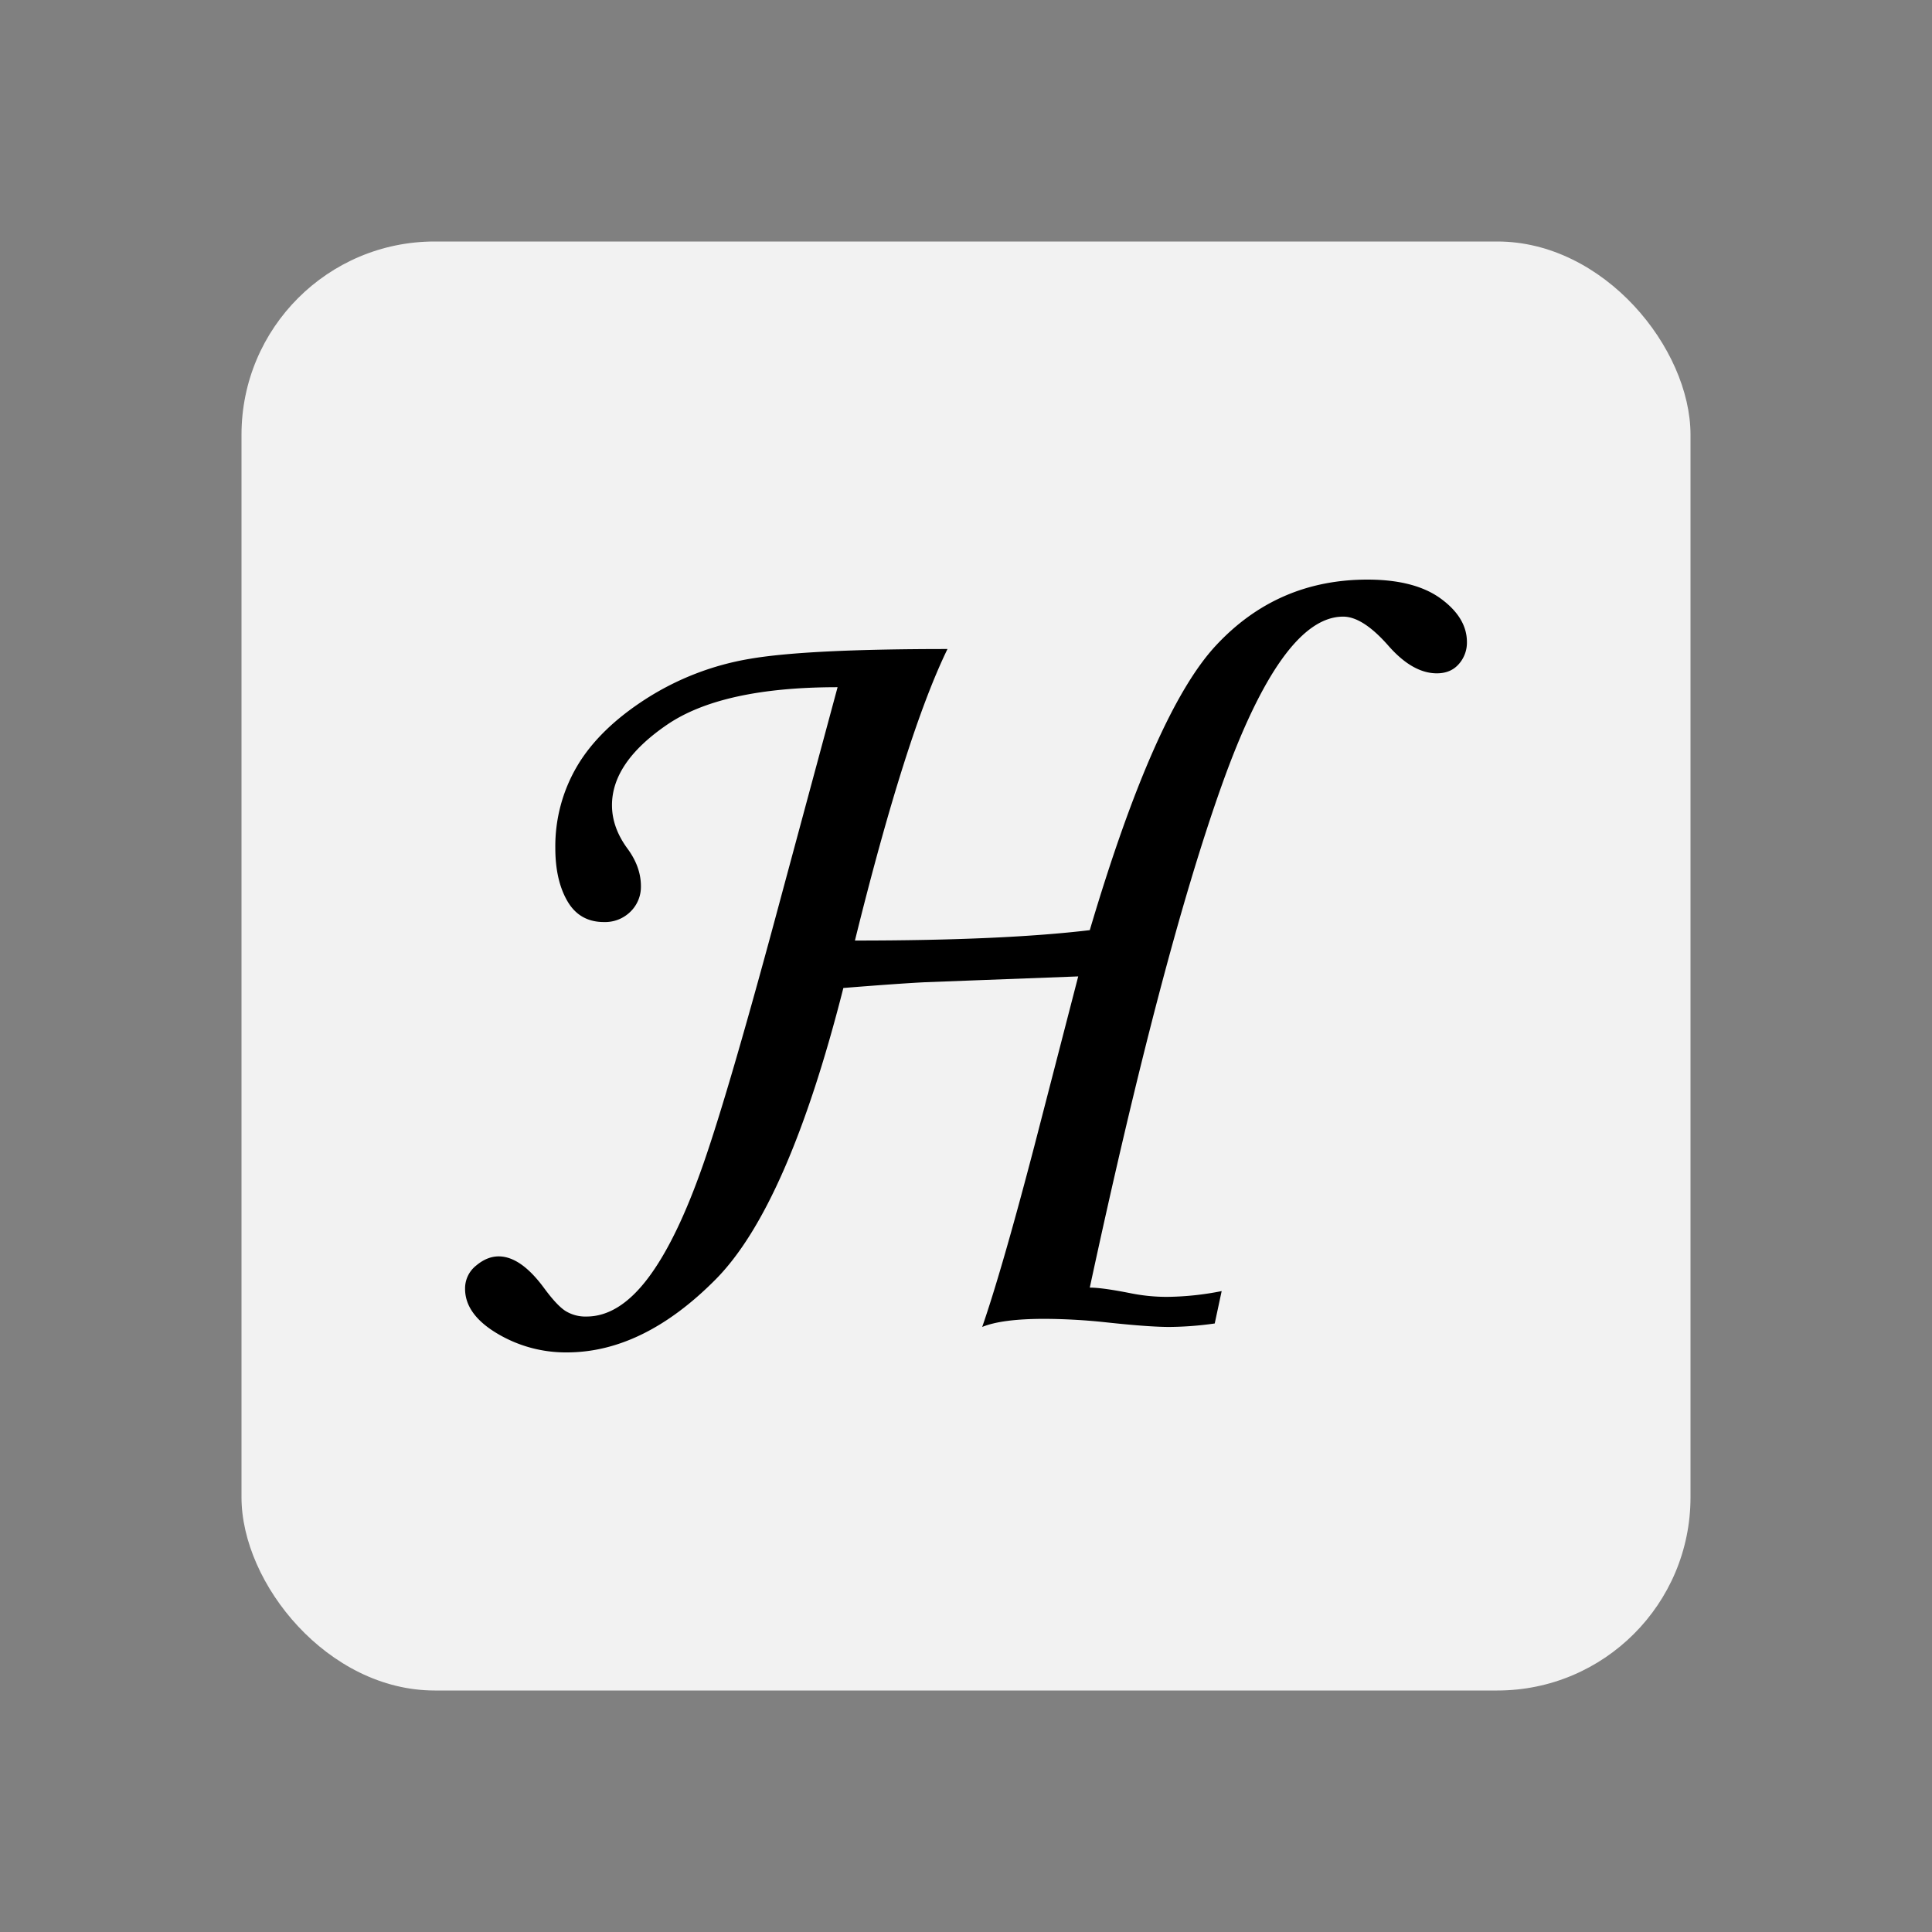
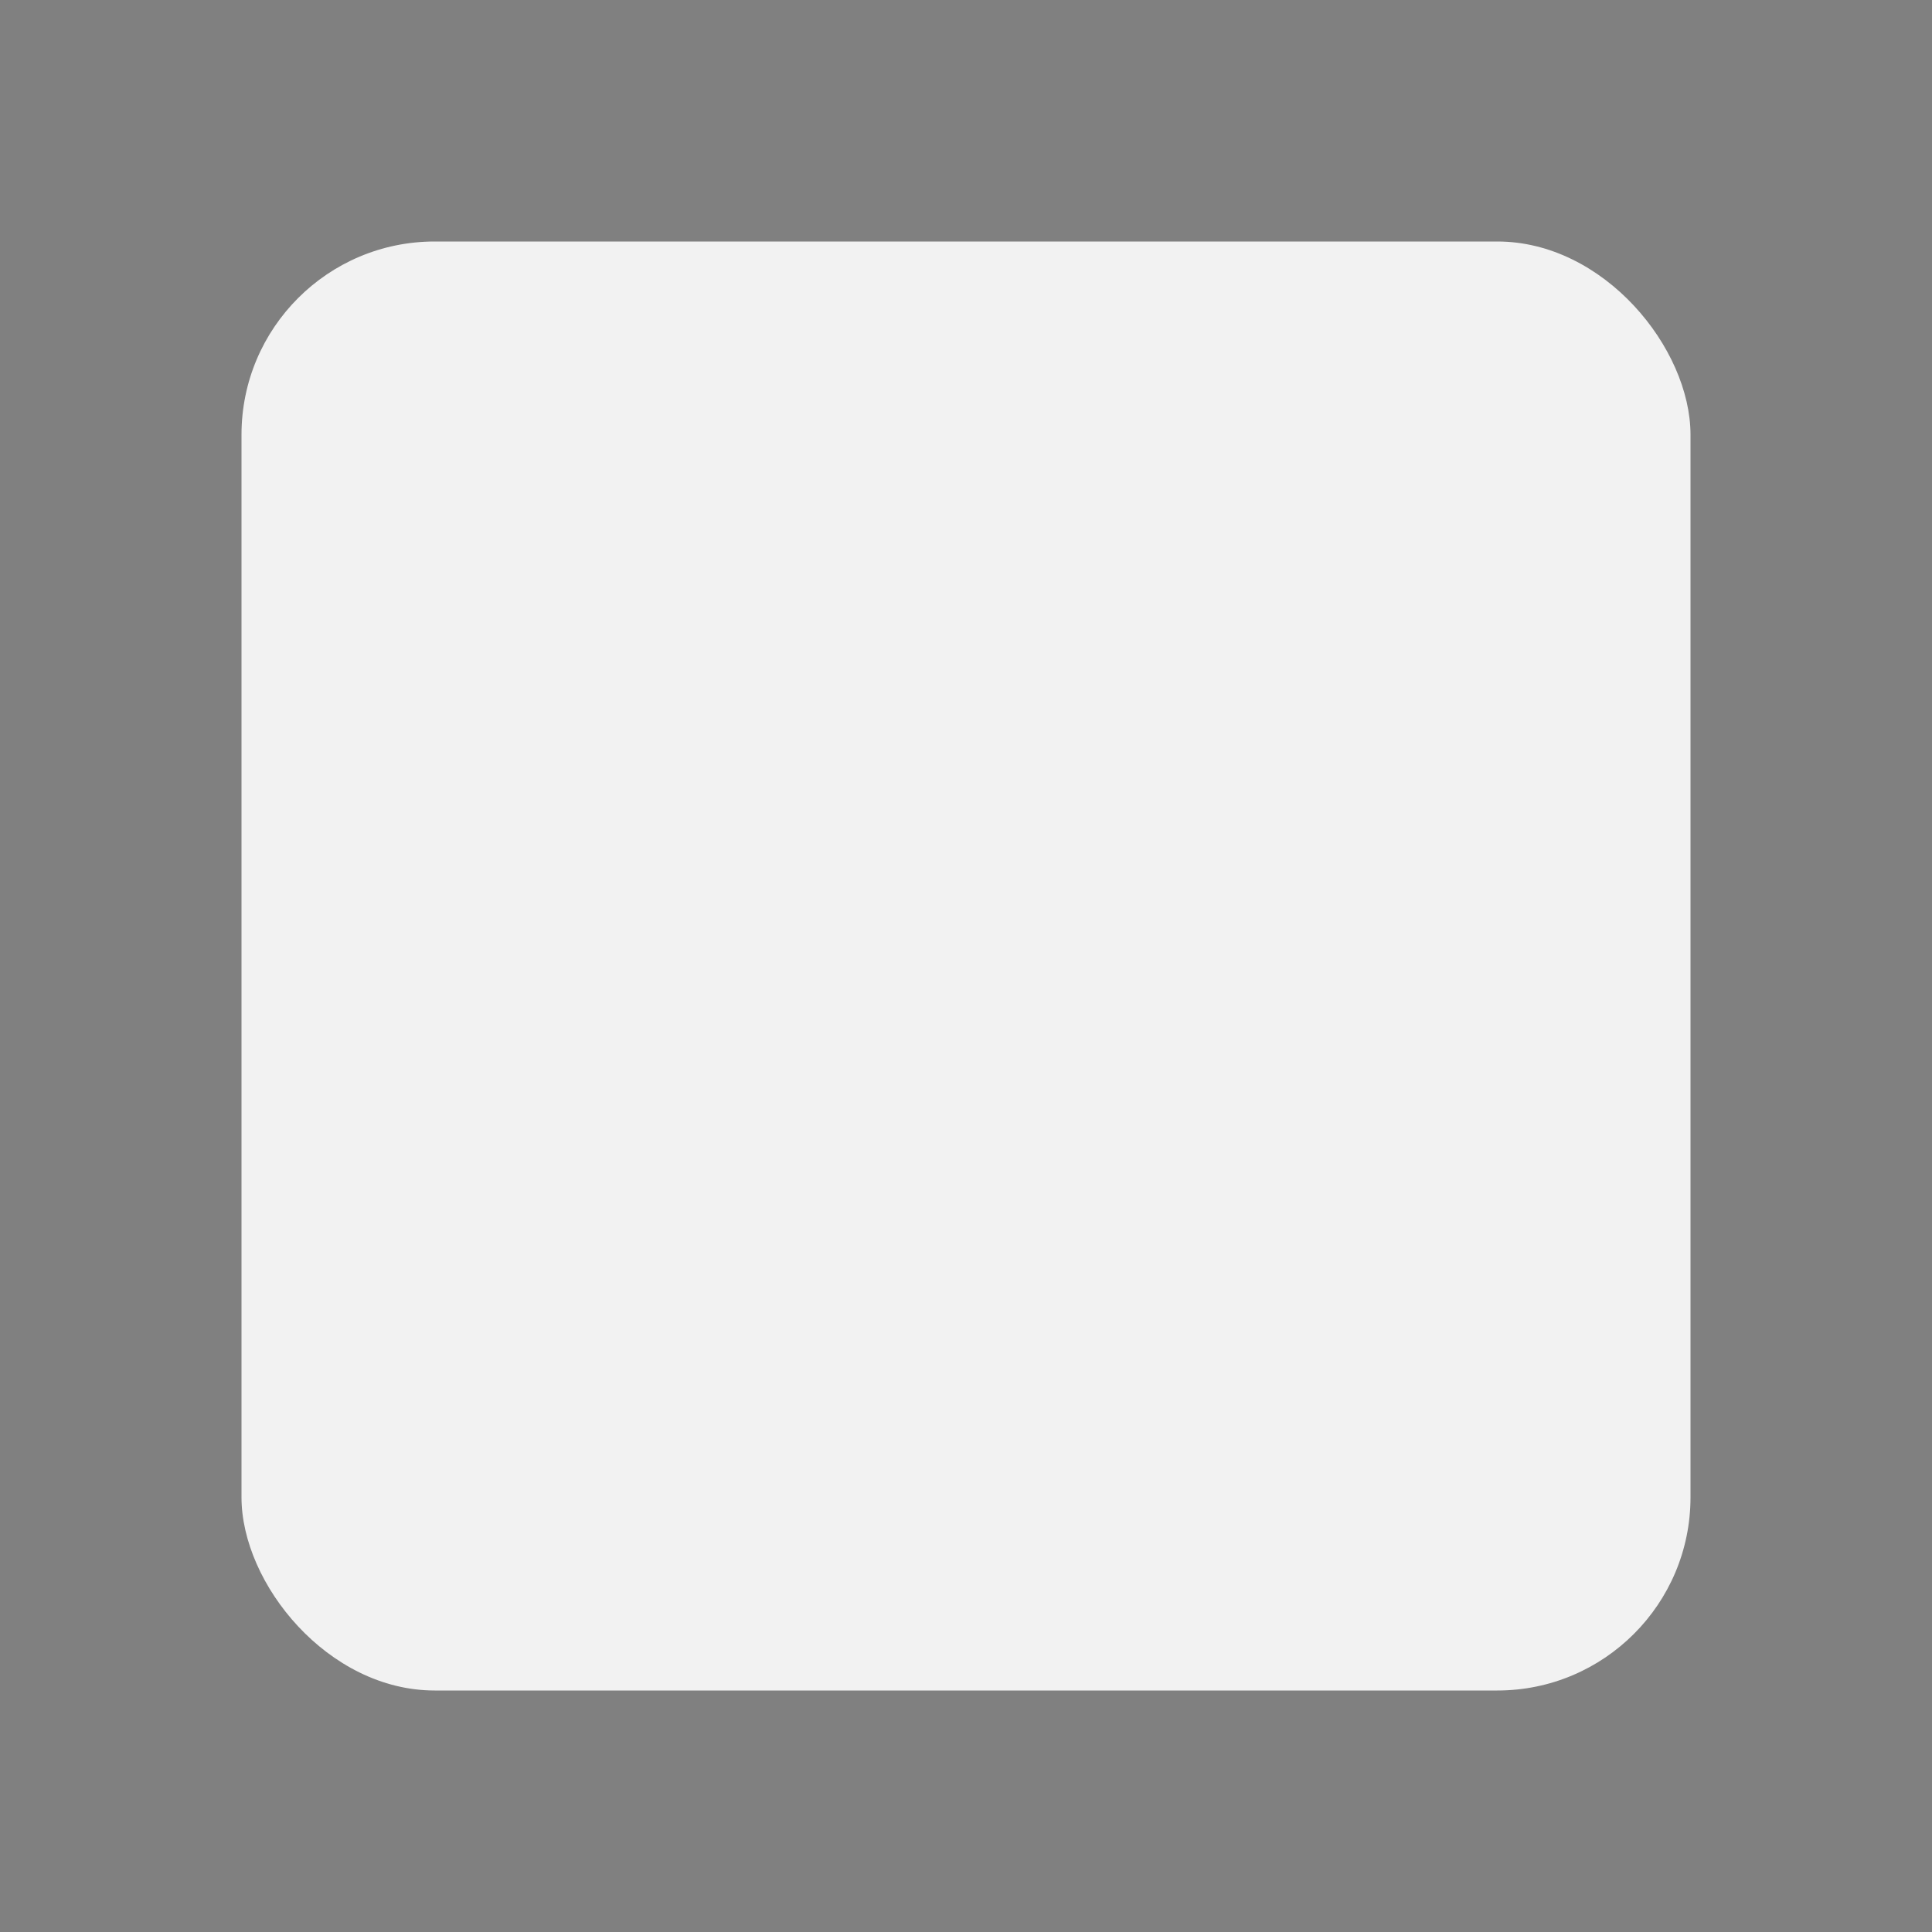
<svg xmlns="http://www.w3.org/2000/svg" id="图层_1" data-name="图层 1" viewBox="0 0 1000 1000">
  <rect x="0" y="0" width="1000" height="1000" fill="#808080" stroke="none" />
  <title>Wallhaven</title>
  <rect x="125" y="125" width="750" height="750" rx="100" style="fill:#f2f2f2" />
  <rect width="1000" height="1000" style="fill:none" />
-   <path d="M632.333,668.264l-3.592,16.764a175.239,175.239,0,0,1-23.354,1.8q-10.777,0-32.934-2.395a308.32,308.32,0,0,0-31.736-1.8q-22.157,0-32.331,4.195,10.174-29.341,26.938-93.416l22.76-88.024-79.039,2.998q-12.586.603-42.521,2.989-28.738,113.182-66.168,150.901T293.418,700a69.145,69.145,0,0,1-36.233-9.881q-16.467-9.885-16.462-23.053a15.023,15.023,0,0,1,5.686-11.974q5.677-4.785,11.681-4.79,11.367,0,23.346,16.161,6.582,8.993,11.078,11.983a19.639,19.639,0,0,0,11.078,2.989q16.768,0,31.736-19.762,14.972-19.758,28.738-59.277,13.766-39.515,40.721-140.116l28.747-106.588q-59.888,0-88.325,19.46Q316.76,394.622,316.764,416.77q0,11.38,7.787,22.157,7.185,9.584,7.185,19.762a17.916,17.916,0,0,1-5.393,13.172,18.639,18.639,0,0,1-13.766,5.384q-12.586,0-18.866-10.777t-6.28-27.541a81.696,81.696,0,0,1,11.371-42.513q11.38-19.167,35.63-34.734a143.665,143.665,0,0,1,53.591-20.658q29.341-5.087,102.393-5.091-21.554,44.313-47.906,150.893,76.644,0,121.56-5.384,33.524-113.17,65.264-147.3Q661.063,300,707.779,300q24.543,0,38.025,9.881,13.465,9.885,13.473,22.458a16.691,16.691,0,0,1-4.195,11.38q-4.195,4.798-11.371,4.79-12.586,0-25.154-14.369Q705.38,319.167,695.21,319.167q-31.74,0-62.878,87.429-31.137,87.421-68.262,259.867,6.582,0,21.554,2.998a94.448,94.448,0,0,0,18.564,1.792A150.631,150.631,0,0,0,632.333,668.264Z" />
</svg>